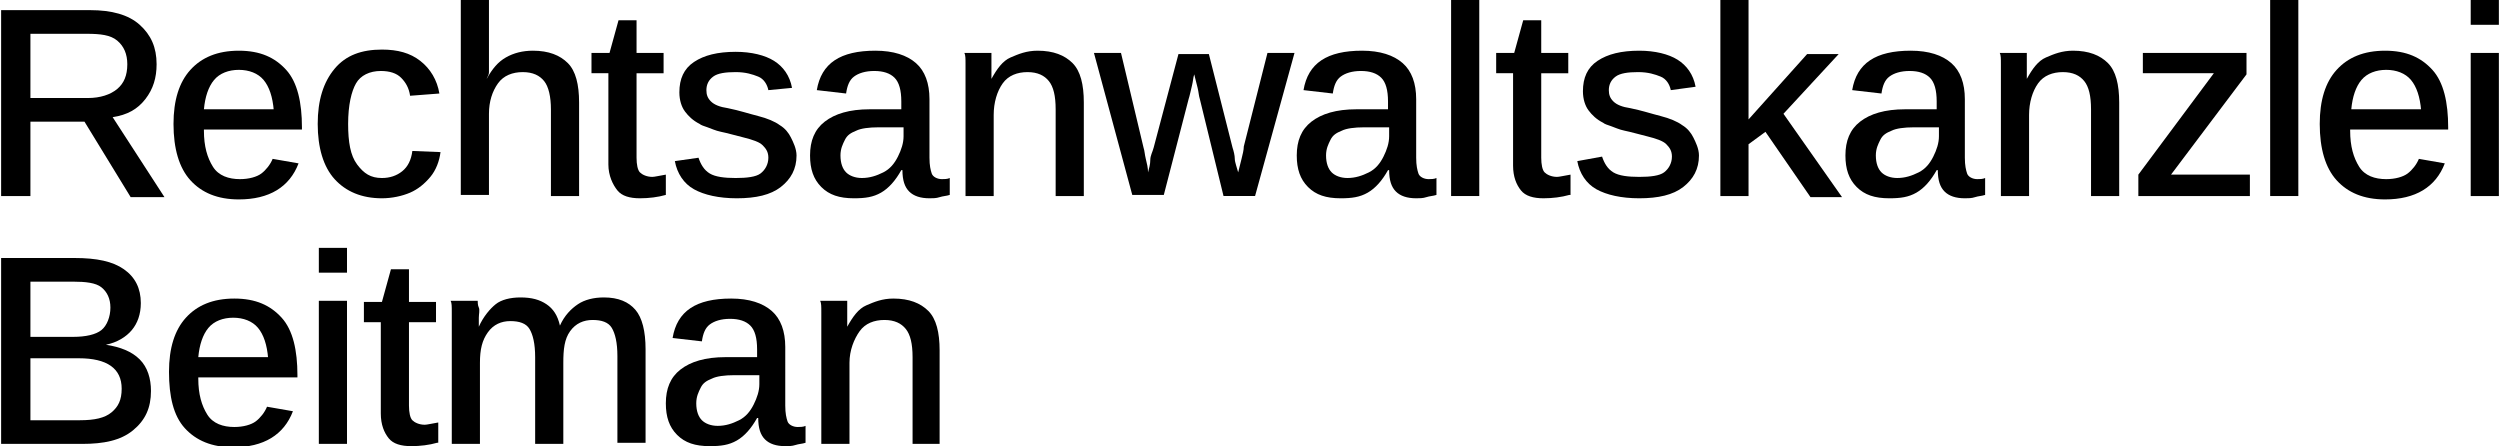
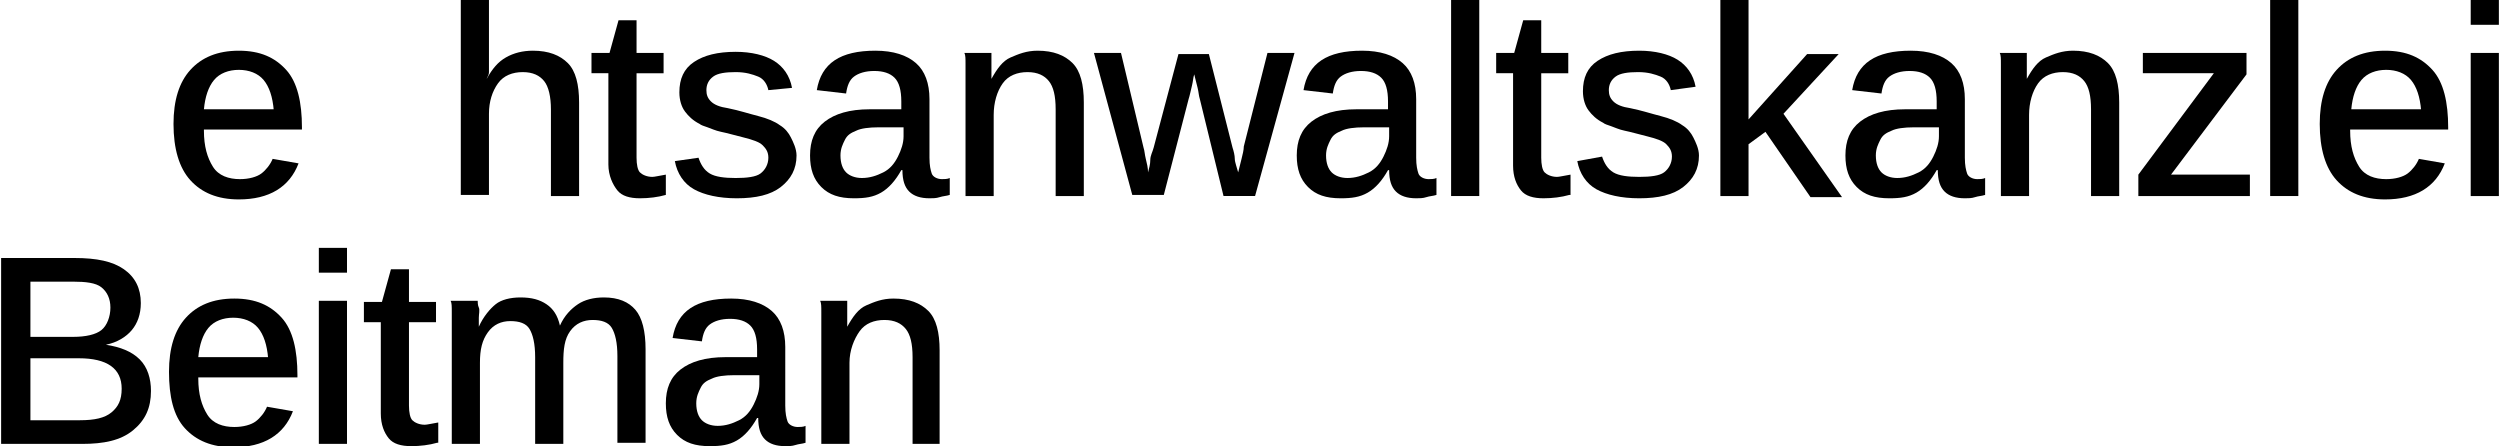
<svg xmlns="http://www.w3.org/2000/svg" version="1.1" id="Layer_1" x="0px" y="0px" viewBox="0 0 221.9 39.6" style="enable-background:new 0 0 221.9 39.6;" xml:space="preserve">
  <g>
-     <path d="M2.7,10.7v6.7H0.1V0.9H8c1.9,0,3.4,0.4,4.4,1.3s1.5,2,1.5,3.5c0,1.2-0.3,2.2-1,3.1s-1.6,1.4-2.9,1.6l4.6,7.1h-3l-4.1-6.7   H2.7z M11.3,5.7c0-0.9-0.3-1.6-0.9-2.1S8.9,3,7.7,3h-5v5.7h5.1c1.1,0,2-0.3,2.6-0.8S11.3,6.7,11.3,5.7z" />
    <path d="M18.1,11.6c0,1.4,0.3,2.4,0.8,3.2s1.4,1.1,2.4,1.1c0.8,0,1.5-0.2,1.9-0.5s0.8-0.8,1-1.3l2.3,0.4c-0.8,2.1-2.6,3.2-5.3,3.2   c-1.9,0-3.3-0.6-4.3-1.7s-1.5-2.8-1.5-5c0-2.1,0.5-3.7,1.5-4.8s2.4-1.7,4.3-1.7c1.9,0,3.2,0.6,4.2,1.7s1.4,2.9,1.4,5.1v0.2H18.1z    M24.3,9.8c-0.1-1.2-0.4-2.1-0.9-2.7s-1.3-0.9-2.2-0.9c-0.9,0-1.7,0.3-2.2,0.9s-0.8,1.5-0.9,2.6H24.3z" />
-     <path d="M33.9,17.6c-1.8,0-3.2-0.6-4.2-1.7s-1.5-2.8-1.5-4.9s0.5-3.7,1.5-4.9s2.4-1.7,4.2-1.7c1.4,0,2.5,0.3,3.4,1s1.5,1.7,1.7,2.9   l-2.6,0.2c-0.1-0.7-0.4-1.2-0.8-1.6s-1-0.6-1.8-0.6c-1,0-1.8,0.4-2.2,1.1s-0.7,1.9-0.7,3.6c0,1.6,0.2,2.8,0.8,3.6s1.2,1.2,2.2,1.2   c0.7,0,1.3-0.2,1.8-0.6s0.8-1,0.9-1.8l2.5,0.1c-0.1,0.8-0.4,1.6-0.9,2.2s-1.1,1.1-1.8,1.4S34.8,17.6,33.9,17.6z" />
    <path d="M43.2,7c0.5-0.9,1-1.5,1.7-1.9s1.5-0.6,2.4-0.6c1.4,0,2.4,0.4,3.1,1.1s1,1.9,1,3.5v8.3h-2.5V9.7c0-1.1-0.2-2-0.6-2.5   s-1-0.8-1.9-0.8c-0.9,0-1.7,0.3-2.2,1s-0.8,1.6-0.8,2.7v7.2h-2.5V0h2.5v4.6c0,0.3,0,0.6,0,0.9s0,0.6,0,0.9S43.2,6.9,43.2,7L43.2,7z   " />
    <path d="M59.1,17.3c-0.7,0.2-1.5,0.3-2.3,0.3c-0.9,0-1.6-0.2-2-0.7S54,15.6,54,14.6V6.5h-1.5V4.7h1.6l0.8-2.9h1.6v2.9h2.4v1.8h-2.4   V14c0,0.6,0.1,1.1,0.3,1.3s0.6,0.4,1.1,0.4c0.2,0,0.6-0.1,1.2-0.2V17.3z" />
    <path d="M70.7,13.8c0,1.2-0.5,2.1-1.4,2.8s-2.2,1-3.9,1c-1.6,0-2.9-0.3-3.8-0.8s-1.5-1.4-1.7-2.5L62,14c0.2,0.6,0.5,1.1,1,1.4   s1.3,0.4,2.3,0.4c1,0,1.8-0.1,2.2-0.4s0.7-0.8,0.7-1.4c0-0.5-0.2-0.8-0.5-1.1s-0.9-0.5-1.7-0.7c-0.8-0.2-1.5-0.4-2-0.5   s-0.9-0.3-1.2-0.4s-0.6-0.2-0.7-0.3c-0.6-0.3-1-0.7-1.3-1.1s-0.5-1-0.5-1.7c0-1.2,0.4-2.1,1.3-2.7s2.1-0.9,3.7-0.9   c1.4,0,2.6,0.3,3.4,0.8s1.4,1.3,1.6,2.4L68.2,8c-0.1-0.5-0.4-1-0.9-1.2s-1.1-0.4-2-0.4c-0.9,0-1.6,0.1-2,0.4s-0.6,0.7-0.6,1.2   c0,0.4,0.1,0.7,0.4,1s0.8,0.5,1.5,0.6c1,0.2,1.9,0.5,2.7,0.7s1.5,0.5,1.9,0.8c0.5,0.3,0.8,0.7,1,1.1S70.7,13.2,70.7,13.8z" />
    <path d="M75.8,17.6c-1.3,0-2.2-0.3-2.9-1s-1-1.6-1-2.8c0-1.3,0.4-2.3,1.3-3s2.2-1.1,4-1.1l2.8,0V9c0-1-0.2-1.7-0.6-2.1   s-1-0.6-1.8-0.6c-0.8,0-1.4,0.2-1.8,0.5s-0.6,0.8-0.7,1.5L72.5,8c0.4-2.4,2.1-3.5,5.2-3.5c1.6,0,2.8,0.4,3.6,1.1s1.2,1.8,1.2,3.2   V14c0,0.7,0.1,1.1,0.2,1.4s0.5,0.5,0.9,0.5c0.2,0,0.5,0,0.7-0.1v1.5c-0.3,0.1-0.6,0.1-0.9,0.2s-0.6,0.1-0.9,0.1   c-0.8,0-1.4-0.2-1.8-0.6s-0.6-1-0.6-1.9h-0.1c-0.5,0.9-1.1,1.6-1.8,2S76.8,17.6,75.8,17.6z M80.1,11.3l-2.1,0c-0.9,0-1.6,0.1-2,0.3   c-0.5,0.2-0.8,0.4-1,0.8s-0.4,0.8-0.4,1.4c0,0.7,0.2,1.2,0.5,1.5s0.8,0.5,1.4,0.5c0.7,0,1.3-0.2,1.9-0.5s1-0.8,1.3-1.4   s0.5-1.2,0.5-1.8V11.3z" />
    <path d="M88.2,10.2v7.2h-2.5V7.5c0-0.7,0-1.3,0-1.8s0-0.8-0.1-1H88c0,0.1,0,0.3,0,0.6s0,0.6,0,0.9s0,0.6,0,0.8h0   c0.5-0.9,1-1.6,1.7-1.9s1.4-0.6,2.4-0.6c1.4,0,2.4,0.4,3.1,1.1s1,1.9,1,3.5v8.3h-2.5V9.7c0-1.2-0.2-2-0.6-2.5s-1-0.8-1.9-0.8   c-0.9,0-1.7,0.3-2.2,1S88.2,9.1,88.2,10.2z" />
    <path d="M105.5,8.8l-2.2,8.5h-2.8L97.1,4.7h2.4l2,8.4c0.1,0.3,0.1,0.6,0.2,1s0.2,0.8,0.2,1.2c0.1-0.4,0.2-0.7,0.2-1.1   s0.2-0.7,0.3-1.1l2.2-8.3h2.7l2.1,8.3c0.1,0.3,0.2,0.7,0.2,1s0.2,0.8,0.3,1.2c0.1-0.4,0.2-0.8,0.3-1.2s0.2-0.8,0.2-1.1l2.1-8.3h2.4   l-3.5,12.7h-2.8l-2.1-8.6c-0.1-0.3-0.1-0.6-0.2-1s-0.2-0.8-0.3-1.2c-0.1,0.3-0.1,0.6-0.2,1S105.6,8.5,105.5,8.8z" />
    <path d="M119,17.6c-1.3,0-2.2-0.3-2.9-1s-1-1.6-1-2.8c0-1.3,0.4-2.3,1.3-3s2.2-1.1,4-1.1l2.8,0V9c0-1-0.2-1.7-0.6-2.1   s-1-0.6-1.8-0.6c-0.8,0-1.4,0.2-1.8,0.5s-0.6,0.8-0.7,1.5L115.7,8c0.4-2.4,2.1-3.5,5.2-3.5c1.6,0,2.8,0.4,3.6,1.1s1.2,1.8,1.2,3.2   V14c0,0.7,0.1,1.1,0.2,1.4s0.5,0.5,0.9,0.5c0.2,0,0.5,0,0.7-0.1v1.5c-0.3,0.1-0.6,0.1-0.9,0.2s-0.6,0.1-0.9,0.1   c-0.8,0-1.4-0.2-1.8-0.6s-0.6-1-0.6-1.9h-0.1c-0.5,0.9-1.1,1.6-1.8,2S120,17.6,119,17.6z M123.2,11.3l-2.1,0c-0.9,0-1.6,0.1-2,0.3   c-0.5,0.2-0.8,0.4-1,0.8s-0.4,0.8-0.4,1.4c0,0.7,0.2,1.2,0.5,1.5s0.8,0.5,1.4,0.5c0.7,0,1.3-0.2,1.9-0.5s1-0.8,1.3-1.4   s0.5-1.2,0.5-1.8V11.3z" />
    <path d="M131.3,0v17.4h-2.5V0H131.3z" />
    <path d="M139.3,17.3c-0.7,0.2-1.5,0.3-2.3,0.3c-0.9,0-1.6-0.2-2-0.7s-0.7-1.2-0.7-2.2V6.5h-1.5V4.7h1.6l0.8-2.9h1.6v2.9h2.4v1.8   h-2.4V14c0,0.6,0.1,1.1,0.3,1.3s0.6,0.4,1.1,0.4c0.2,0,0.6-0.1,1.2-0.2V17.3z" />
    <path d="M150.8,13.8c0,1.2-0.5,2.1-1.4,2.8s-2.2,1-3.9,1c-1.6,0-2.9-0.3-3.8-0.8s-1.5-1.4-1.7-2.5l2.2-0.4c0.2,0.6,0.5,1.1,1,1.4   s1.3,0.4,2.3,0.4c1,0,1.8-0.1,2.2-0.4s0.7-0.8,0.7-1.4c0-0.5-0.2-0.8-0.5-1.1s-0.9-0.5-1.7-0.7c-0.8-0.2-1.5-0.4-2-0.5   s-0.9-0.3-1.2-0.4s-0.6-0.2-0.7-0.3c-0.6-0.3-1-0.7-1.3-1.1s-0.5-1-0.5-1.7c0-1.2,0.4-2.1,1.3-2.7s2.1-0.9,3.7-0.9   c1.4,0,2.6,0.3,3.4,0.8s1.4,1.3,1.6,2.4L148.3,8c-0.1-0.5-0.4-1-0.9-1.2s-1.1-0.4-2-0.4c-0.9,0-1.6,0.1-2,0.4s-0.6,0.7-0.6,1.2   c0,0.4,0.1,0.7,0.4,1s0.8,0.5,1.5,0.6c1,0.2,1.9,0.5,2.7,0.7s1.5,0.5,1.9,0.8c0.5,0.3,0.8,0.7,1,1.1S150.8,13.2,150.8,13.8z" />
    <path d="M155.2,12.8v4.6h-2.5V0h2.5v10.6l5.2-5.8h2.8l-4.9,5.3l5.2,7.4h-2.8l-4-5.8L155.2,12.8z" />
    <path d="M167.7,17.6c-1.3,0-2.2-0.3-2.9-1s-1-1.6-1-2.8c0-1.3,0.4-2.3,1.3-3s2.2-1.1,4-1.1l2.8,0V9c0-1-0.2-1.7-0.6-2.1   s-1-0.6-1.8-0.6c-0.8,0-1.4,0.2-1.8,0.5s-0.6,0.8-0.7,1.5L164.4,8c0.4-2.4,2.1-3.5,5.2-3.5c1.6,0,2.8,0.4,3.6,1.1s1.2,1.8,1.2,3.2   V14c0,0.7,0.1,1.1,0.2,1.4s0.5,0.5,0.9,0.5c0.2,0,0.5,0,0.7-0.1v1.5c-0.3,0.1-0.6,0.1-0.9,0.2s-0.6,0.1-0.9,0.1   c-0.8,0-1.4-0.2-1.8-0.6s-0.6-1-0.6-1.9h-0.1c-0.5,0.9-1.1,1.6-1.8,2S168.7,17.6,167.7,17.6z M172,11.3l-2.1,0   c-0.9,0-1.6,0.1-2,0.3c-0.5,0.2-0.8,0.4-1,0.8s-0.4,0.8-0.4,1.4c0,0.7,0.2,1.2,0.5,1.5s0.8,0.5,1.4,0.5c0.7,0,1.3-0.2,1.9-0.5   s1-0.8,1.3-1.4s0.5-1.2,0.5-1.8V11.3z" />
    <path d="M180.1,10.2v7.2h-2.5V7.5c0-0.7,0-1.3,0-1.8s0-0.8-0.1-1h2.4c0,0.1,0,0.3,0,0.6s0,0.6,0,0.9s0,0.6,0,0.8h0   c0.5-0.9,1-1.6,1.7-1.9s1.4-0.6,2.4-0.6c1.4,0,2.4,0.4,3.1,1.1s1,1.9,1,3.5v8.3h-2.5V9.7c0-1.2-0.2-2-0.6-2.5s-1-0.8-1.9-0.8   c-0.9,0-1.7,0.3-2.2,1S180.1,9.1,180.1,10.2z" />
    <path d="M199.7,15.5v1.9h-9.9v-1.9l6.7-9h-6.3V4.7h9.2v1.9l-6.7,8.9H199.7z" />
    <path d="M204,0v17.4h-2.5V0H204z" />
    <path d="M208.6,11.6c0,1.4,0.3,2.4,0.8,3.2s1.4,1.1,2.4,1.1c0.8,0,1.5-0.2,1.9-0.5s0.8-0.8,1-1.3l2.3,0.4c-0.8,2.1-2.6,3.2-5.3,3.2   c-1.9,0-3.3-0.6-4.3-1.7s-1.5-2.8-1.5-5c0-2.1,0.5-3.7,1.5-4.8s2.4-1.7,4.3-1.7c1.9,0,3.2,0.6,4.2,1.7s1.4,2.9,1.4,5.1v0.2H208.6z    M214.9,9.8c-0.1-1.2-0.4-2.1-0.9-2.7s-1.3-0.9-2.2-0.9c-0.9,0-1.7,0.3-2.2,0.9s-0.8,1.5-0.9,2.6H214.9z" />
    <path d="M221.8,0v2.2h-2.5V0H221.8z M221.8,4.7v12.7h-2.5V4.7H221.8z" />
    <path d="M13.4,34.7c0,1.5-0.5,2.6-1.6,3.5s-2.6,1.2-4.5,1.2H0.1V22.9h6.5c2,0,3.4,0.3,4.4,1s1.5,1.7,1.5,3c0,1-0.3,1.8-0.8,2.4   s-1.3,1.1-2.3,1.3c1.3,0.2,2.3,0.6,3,1.3S13.4,33.6,13.4,34.7z M9.8,27.3c0-0.8-0.3-1.4-0.8-1.8s-1.4-0.5-2.5-0.5H2.7v4.9h3.8   c1.1,0,2-0.2,2.5-0.6S9.8,28.1,9.8,27.3z M10.8,34.5c0-1.8-1.3-2.7-3.8-2.7H2.7v5.5h4.4c1.3,0,2.2-0.2,2.8-0.7S10.8,35.5,10.8,34.5   z" />
    <path d="M17.6,33.6c0,1.4,0.3,2.4,0.8,3.2s1.4,1.1,2.4,1.1c0.8,0,1.5-0.2,1.9-0.5s0.8-0.8,1-1.3l2.3,0.4c-0.8,2.1-2.6,3.2-5.3,3.2   c-1.9,0-3.3-0.6-4.3-1.7S15,35.2,15,33c0-2.1,0.5-3.7,1.5-4.8s2.4-1.7,4.3-1.7c1.9,0,3.2,0.6,4.2,1.7s1.4,2.9,1.4,5.1v0.2H17.6z    M23.8,31.8c-0.1-1.2-0.4-2.1-0.9-2.7s-1.3-0.9-2.2-0.9c-0.9,0-1.7,0.3-2.2,0.9s-0.8,1.5-0.9,2.6H23.8z" />
    <path d="M30.8,22v2.2h-2.5V22H30.8z M30.8,26.7v12.7h-2.5V26.7H30.8z" />
    <path d="M38.8,39.3c-0.7,0.2-1.5,0.3-2.3,0.3c-0.9,0-1.6-0.2-2-0.7s-0.7-1.2-0.7-2.2v-8.1h-1.5v-1.8h1.6l0.8-2.9h1.6v2.9h2.4v1.8   h-2.4V36c0,0.6,0.1,1.1,0.3,1.3s0.6,0.4,1.1,0.4c0.2,0,0.6-0.1,1.2-0.2V39.3z" />
    <path d="M42.6,32.2v7.2h-2.5v-9.9c0-0.7,0-1.3,0-1.8s0-0.8-0.1-1h2.4c0,0.1,0,0.4,0.1,0.6s0,0.6,0,0.9s0,0.6,0,0.8h0   c0.4-0.9,1-1.6,1.5-2s1.3-0.6,2.2-0.6c1,0,1.7,0.2,2.3,0.6s1,1,1.2,1.9h0c0.4-0.9,1-1.5,1.6-1.9s1.4-0.6,2.3-0.6   c1.3,0,2.2,0.4,2.8,1.1s0.9,1.9,0.9,3.5v8.3h-2.5v-7.7c0-1.2-0.2-2-0.5-2.5s-0.9-0.7-1.7-0.7c-0.8,0-1.5,0.3-2,1S50,31,50,32.2v7.2   h-2.5v-7.7c0-1.2-0.2-2-0.5-2.5s-0.9-0.7-1.7-0.7c-0.8,0-1.5,0.3-2,1S42.6,31,42.6,32.2z" />
    <path d="M63,39.6c-1.3,0-2.2-0.3-2.9-1s-1-1.6-1-2.8c0-1.3,0.4-2.3,1.3-3s2.2-1.1,4-1.1l2.8,0V31c0-1-0.2-1.7-0.6-2.1   s-1-0.6-1.8-0.6c-0.8,0-1.4,0.2-1.8,0.5s-0.6,0.8-0.7,1.5L59.7,30c0.4-2.4,2.1-3.5,5.2-3.5c1.6,0,2.8,0.4,3.6,1.1s1.2,1.8,1.2,3.2   V36c0,0.7,0.1,1.1,0.2,1.4s0.5,0.5,0.9,0.5c0.2,0,0.5,0,0.7-0.1v1.5c-0.3,0.1-0.6,0.1-0.9,0.2s-0.6,0.1-0.9,0.1   c-0.8,0-1.4-0.2-1.8-0.6s-0.6-1-0.6-1.9h-0.1c-0.5,0.9-1.1,1.6-1.8,2S64,39.6,63,39.6z M67.3,33.3l-2.1,0c-0.9,0-1.6,0.1-2,0.3   c-0.5,0.2-0.8,0.4-1,0.8s-0.4,0.8-0.4,1.4c0,0.7,0.2,1.2,0.5,1.5s0.8,0.5,1.4,0.5c0.7,0,1.3-0.2,1.9-0.5s1-0.8,1.3-1.4   s0.5-1.2,0.5-1.8V33.3z" />
    <path d="M75.4,32.2v7.2h-2.5v-9.9c0-0.7,0-1.3,0-1.8s0-0.8-0.1-1h2.4c0,0.1,0,0.3,0,0.6s0,0.6,0,0.9s0,0.6,0,0.8h0   c0.5-0.9,1-1.6,1.7-1.9s1.4-0.6,2.4-0.6c1.4,0,2.4,0.4,3.1,1.1s1,1.9,1,3.5v8.3H81v-7.7c0-1.2-0.2-2-0.6-2.5s-1-0.8-1.9-0.8   c-0.9,0-1.7,0.3-2.2,1S75.4,31.1,75.4,32.2z" />
  </g>
</svg>